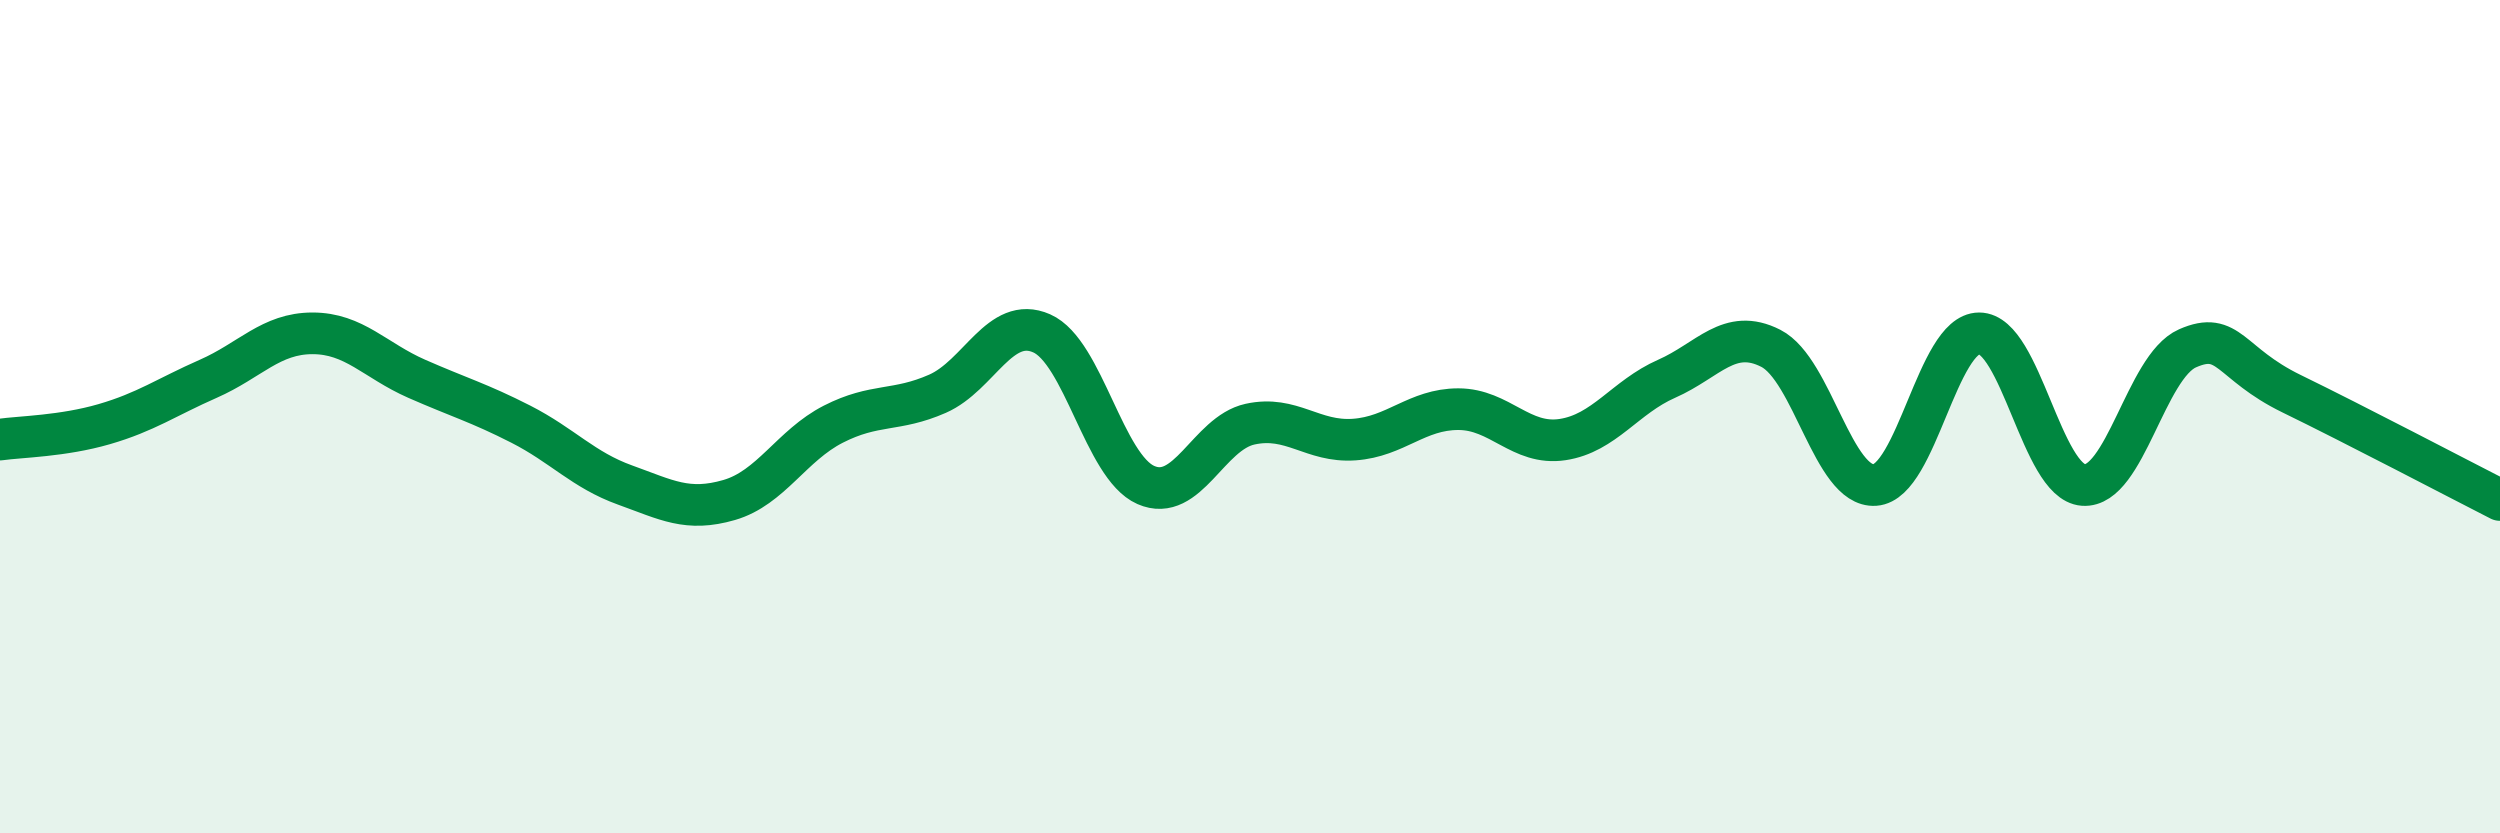
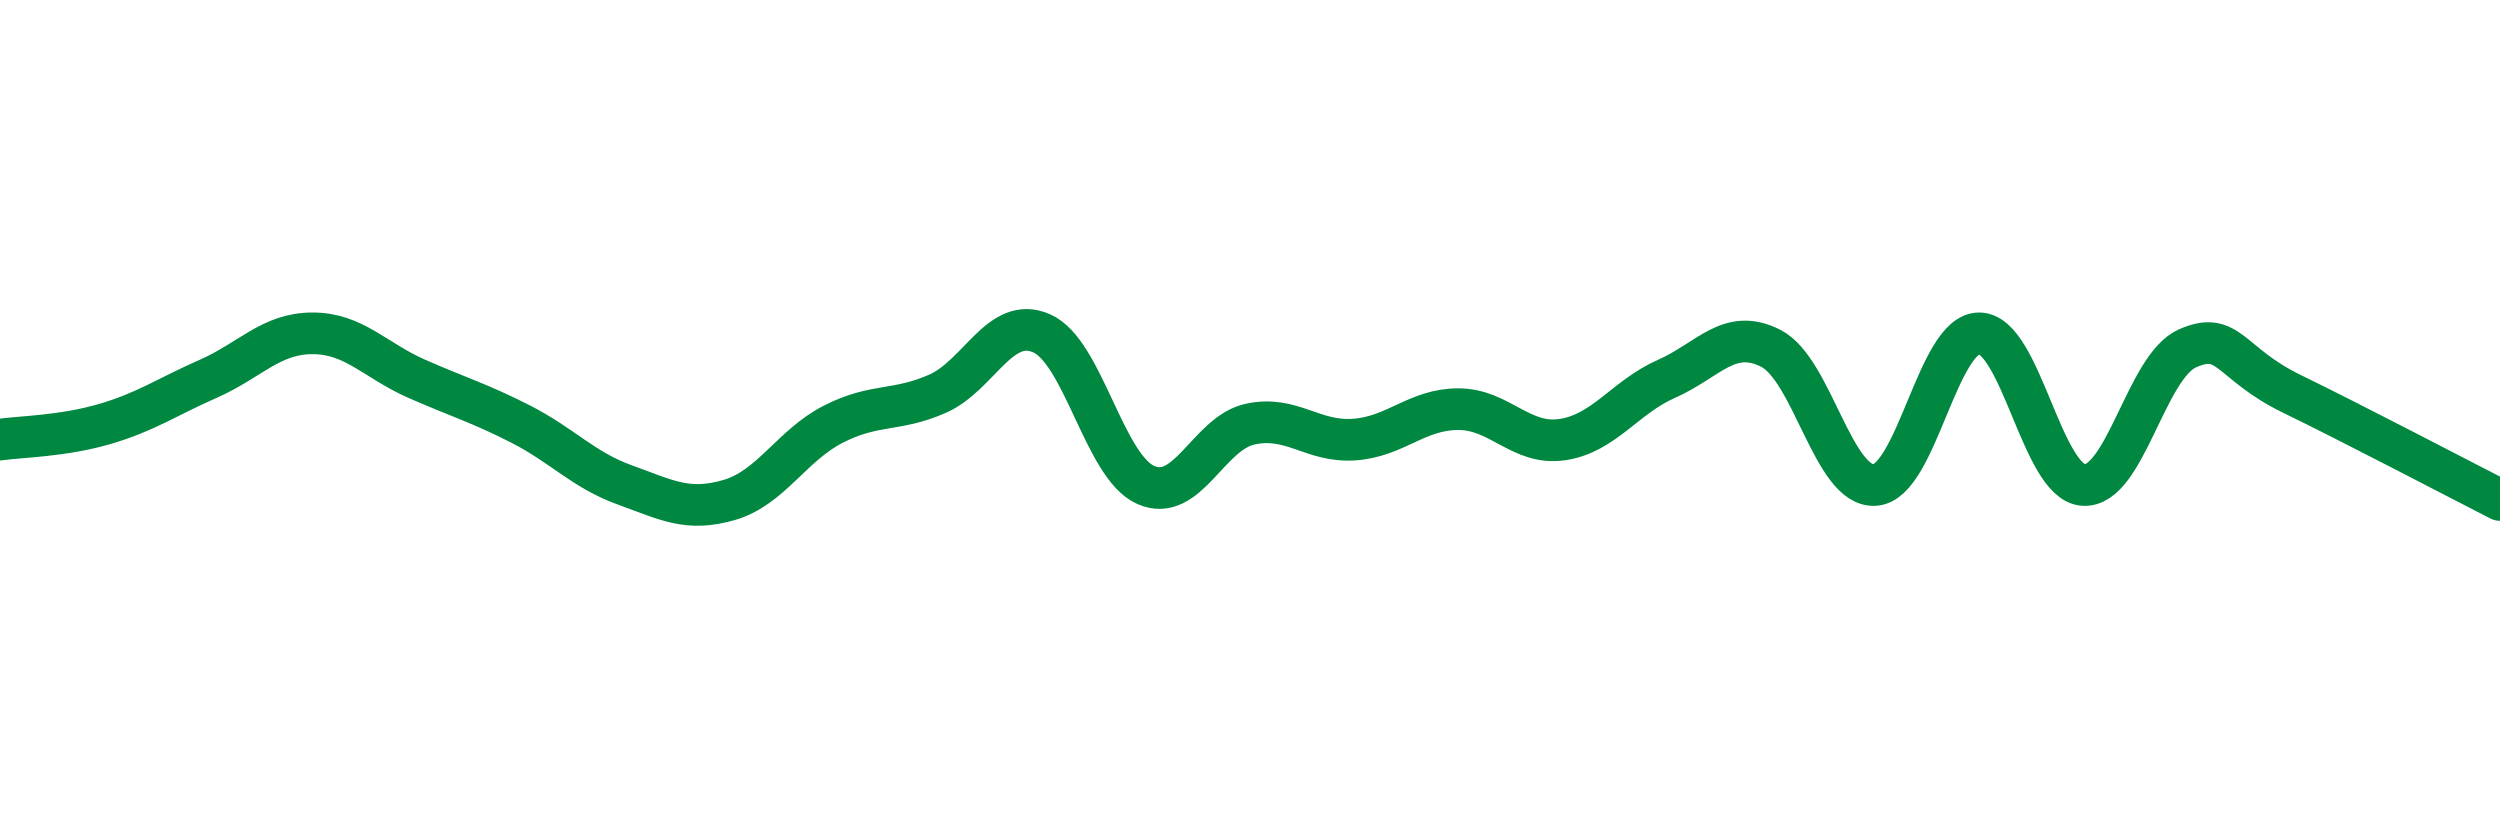
<svg xmlns="http://www.w3.org/2000/svg" width="60" height="20" viewBox="0 0 60 20">
-   <path d="M 0,10.55 C 0.5,10.48 1.5,10.47 2.5,10.18 C 3.5,9.89 4,9.53 5,9.09 C 6,8.65 6.5,8 7.5,8 C 8.5,8 9,8.65 10,9.09 C 11,9.53 11.5,9.67 12.5,10.18 C 13.5,10.69 14,11.28 15,11.64 C 16,12 16.5,12.29 17.5,12 C 18.5,11.71 19,10.69 20,10.18 C 21,9.67 21.5,9.89 22.5,9.45 C 23.5,9.01 24,7.56 25,8 C 26,8.44 26.5,11.2 27.5,11.64 C 28.5,12.08 29,10.4 30,10.18 C 31,9.96 31.5,10.62 32.5,10.55 C 33.5,10.48 34,9.82 35,9.82 C 36,9.82 36.5,10.7 37.5,10.55 C 38.5,10.4 39,9.53 40,9.09 C 41,8.65 41.5,7.85 42.5,8.36 C 43.5,8.87 44,11.71 45,11.64 C 46,11.57 46.5,8 47.5,8 C 48.5,8 49,11.57 50,11.64 C 51,11.71 51.5,8.8 52.5,8.36 C 53.5,7.92 53.5,8.72 55,9.45 C 56.5,10.18 59,11.49 60,12L60 20L0 20Z" fill="#008740" opacity="0.1" stroke-linecap="round" stroke-linejoin="round" />
  <path d="M 0,10.55 C 0.5,10.48 1.5,10.47 2.5,10.18 C 3.5,9.89 4,9.53 5,9.09 C 6,8.65 6.5,8 7.5,8 C 8.5,8 9,8.65 10,9.09 C 11,9.53 11.5,9.67 12.5,10.18 C 13.5,10.69 14,11.28 15,11.64 C 16,12 16.5,12.29 17.5,12 C 18.5,11.71 19,10.69 20,10.18 C 21,9.67 21.5,9.89 22.5,9.45 C 23.5,9.01 24,7.56 25,8 C 26,8.44 26.5,11.2 27.5,11.64 C 28.5,12.08 29,10.4 30,10.18 C 31,9.96 31.5,10.62 32.5,10.55 C 33.5,10.48 34,9.82 35,9.82 C 36,9.82 36.5,10.7 37.5,10.55 C 38.5,10.4 39,9.53 40,9.09 C 41,8.65 41.5,7.85 42.5,8.36 C 43.5,8.87 44,11.71 45,11.64 C 46,11.57 46.5,8 47.5,8 C 48.5,8 49,11.57 50,11.64 C 51,11.71 51.5,8.8 52.5,8.36 C 53.5,7.92 53.5,8.72 55,9.45 C 56.5,10.18 59,11.49 60,12" stroke="#008740" stroke-width="1" fill="none" stroke-linecap="round" stroke-linejoin="round" />
</svg>